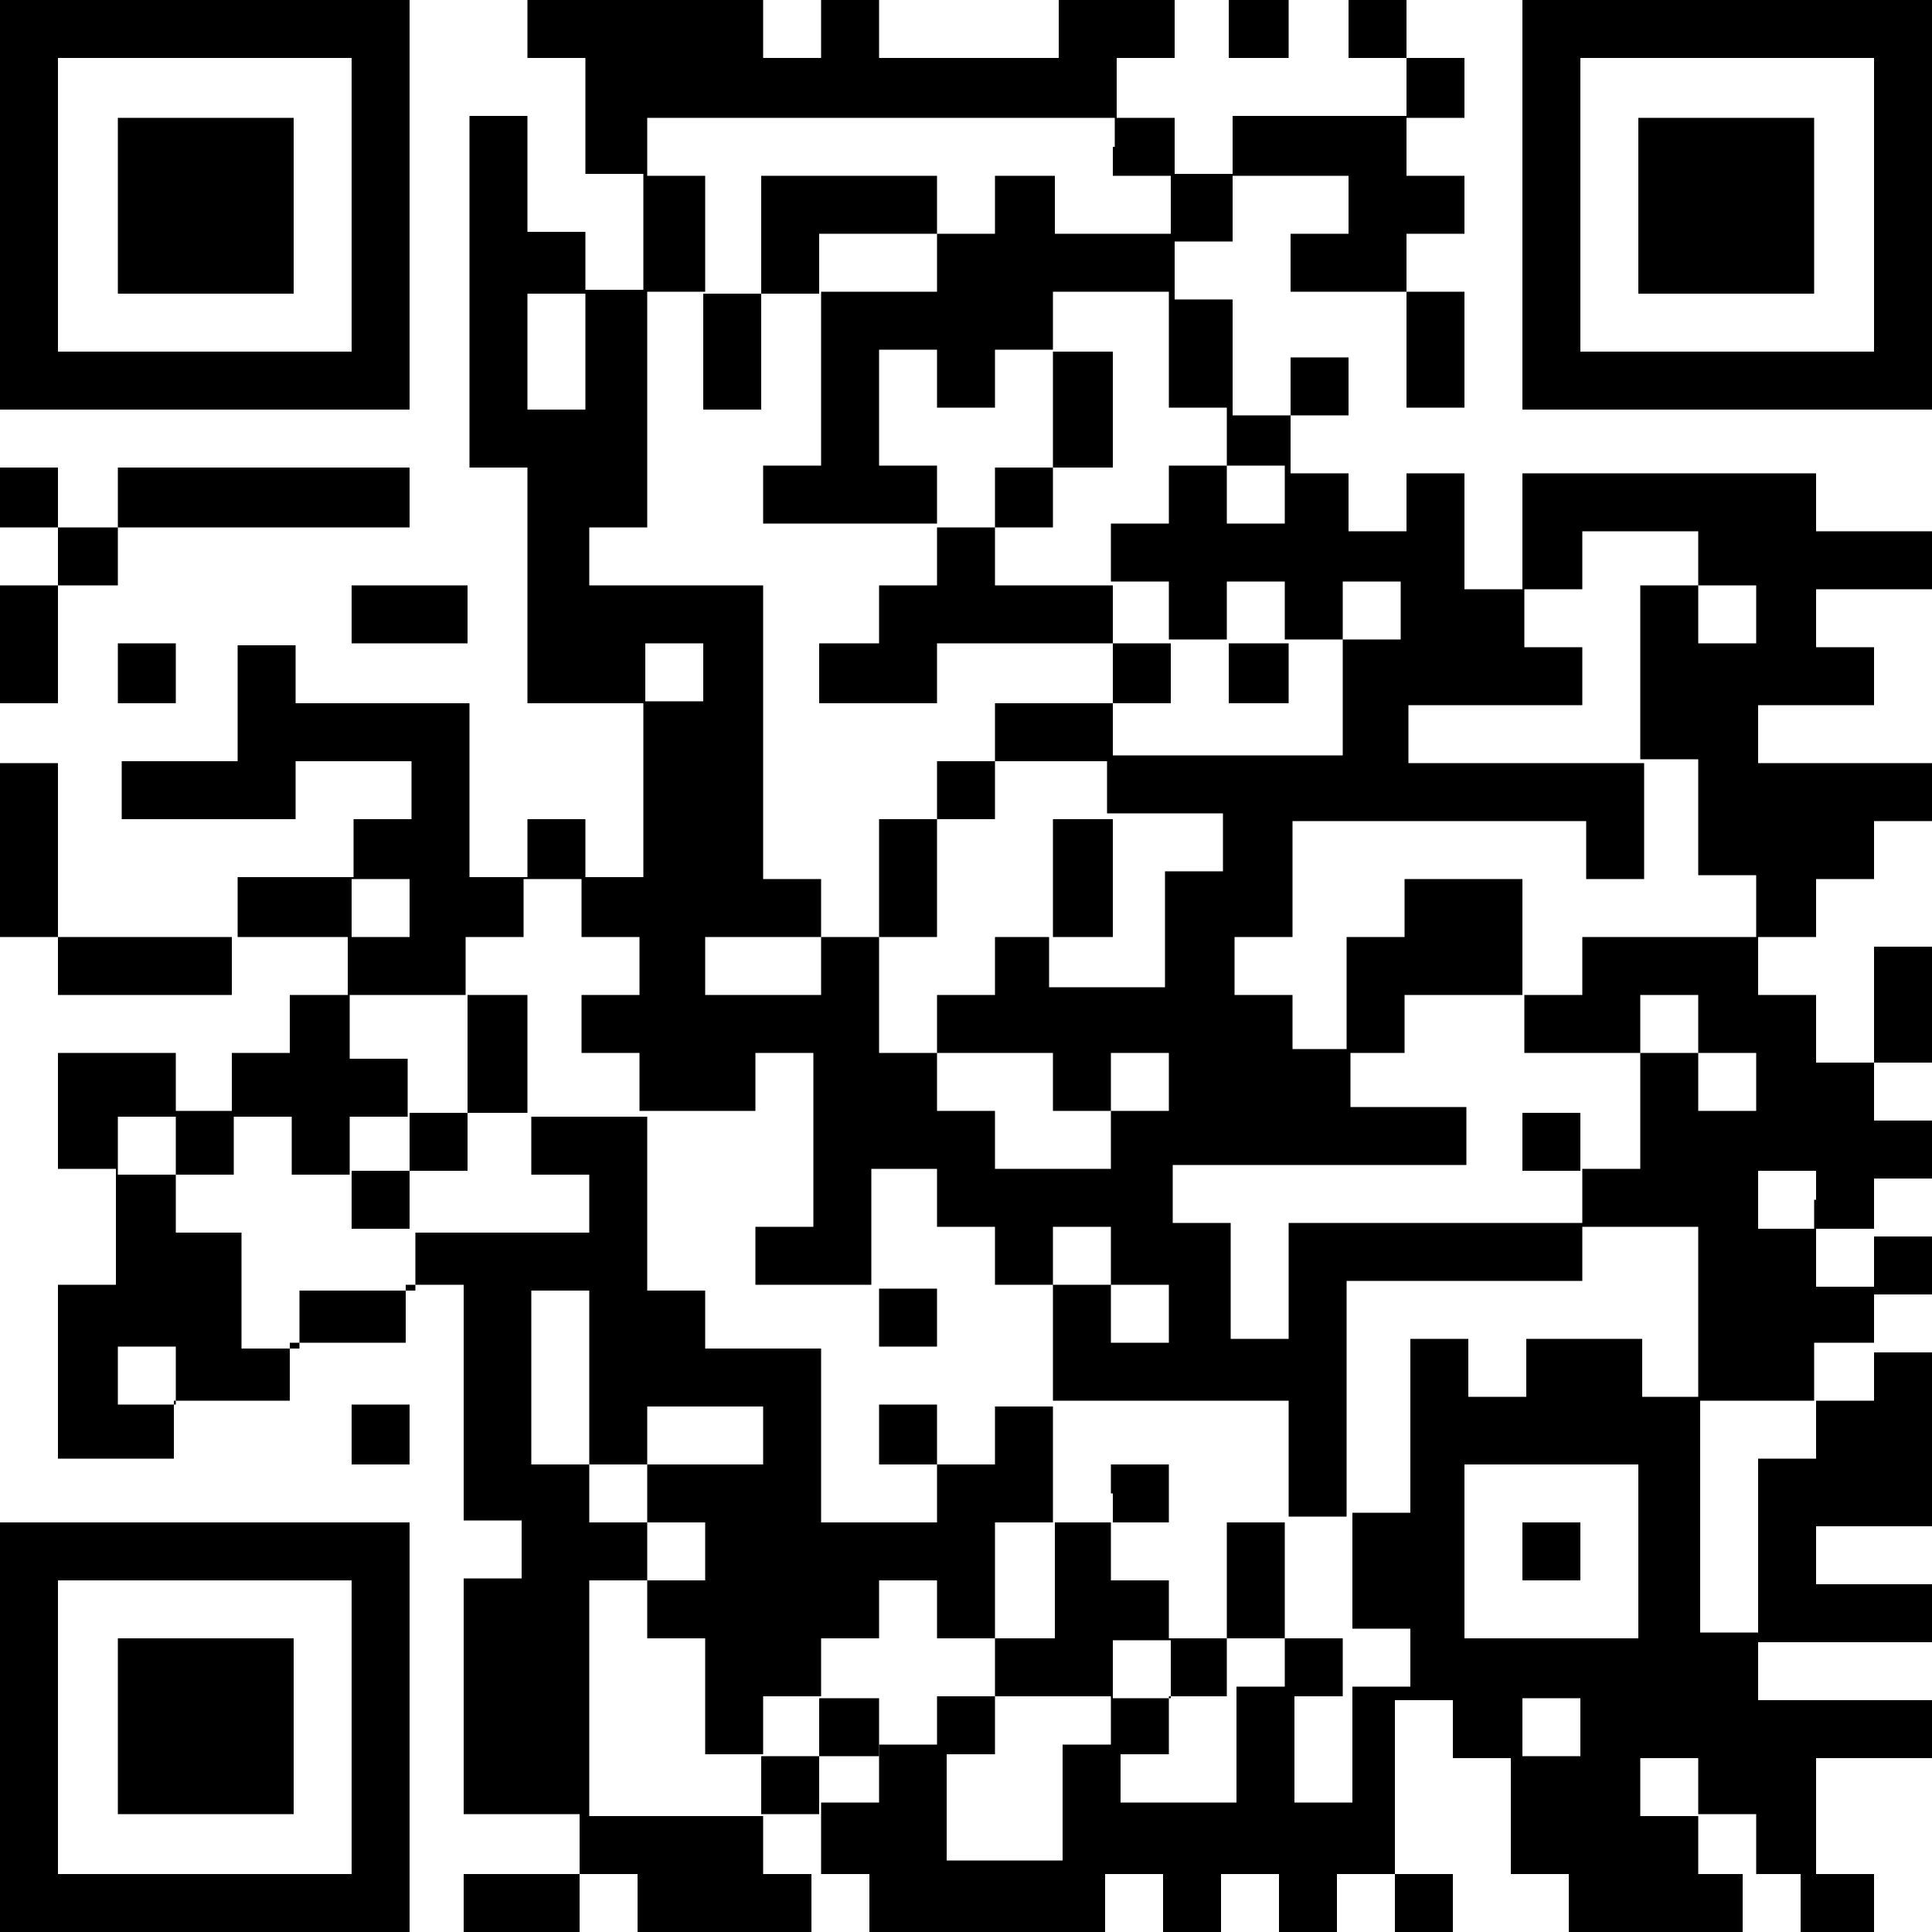
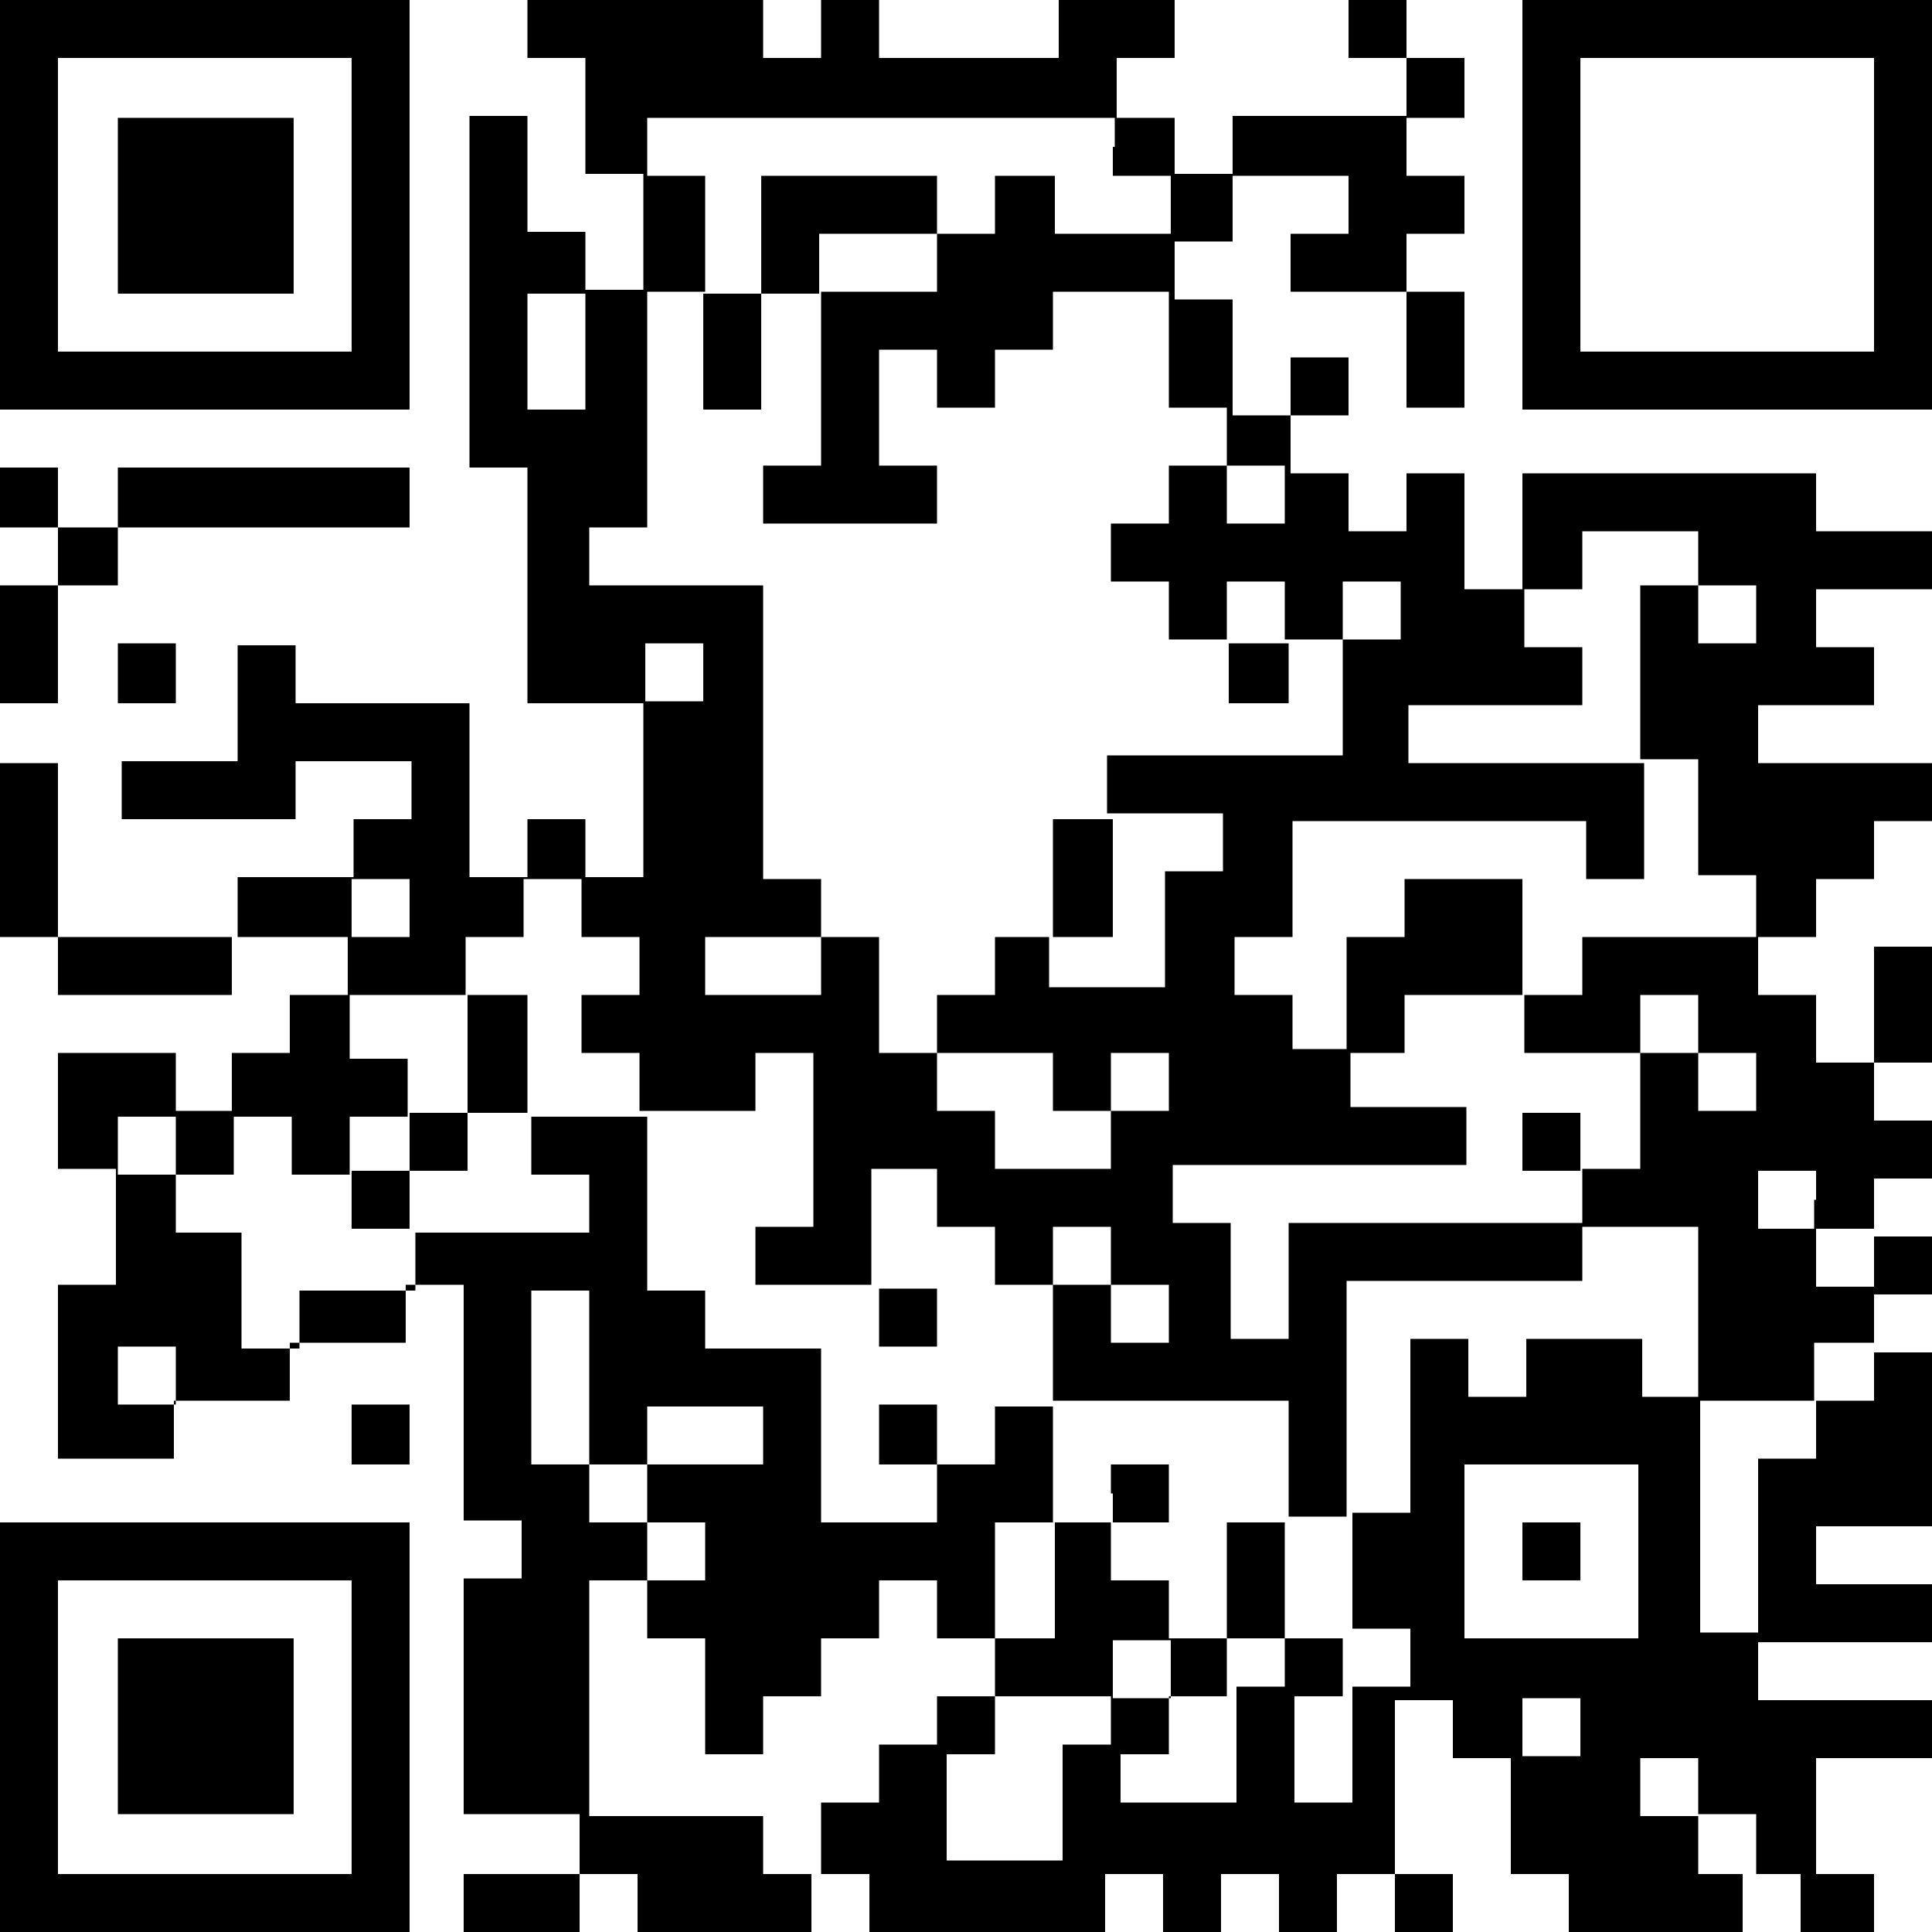
<svg xmlns="http://www.w3.org/2000/svg" version="1.1" id="レイヤー_1" x="0px" y="0px" viewBox="0 0 100 100" style="enable-background:new 0 0 100 100;" xml:space="preserve">
  <g>
    <path d="M0,10.6v10.6h10.6h10.6V10.6V0H10.6H0V10.6L0,10.6z M18.2,10.6v7.6h-7.6H3v-7.6V3h7.6h7.6V10.6L18.2,10.6z" />
    <path d="M27.3,1.5V3h1.5h1.5v3v3h1.5h1.5v3v3h-1.5h-1.5v-1.5v-1.5h-1.5h-1.5v-3v-3h-1.5h-1.5v9.1v9.1h1.5h1.5v6.1v6.1h3h3v4.5v4.5   h-1.5h-1.5v-1.5v-1.5h-1.5h-1.5v1.5v1.5h-1.5h-1.5v-4.5v-4.5h-4.5h-4.5v-1.5v-1.5h-1.5h-1.5v3v3h-3h-3v1.5v1.5h4.5h4.5v-1.5v-1.5h3   h3v1.5v1.5h-1.5h-1.5v1.5v1.5h-3h-3V47v1.5H7.6H3v-4.5v-4.5H1.5H0v4.5v4.5h1.5H3V50v1.5h4.5h4.5V50v-1.5h3h3V50v1.5h-1.5h-1.5V53   v1.5h-1.5h-1.5v1.5v1.5h-1.5H9.1v-1.5v-1.5h-3H3v3v3h1.5h1.5v3v3H4.5H3v4.5v4.5h3h3v-1.5v-1.5h3h3v-1.5v-1.5h3h3v-1.5v-1.5h1.5h1.5   v6.1v6.1h1.5h1.5v1.5v1.5h-1.5h-1.5v6.1v6.1h3h3v1.5V97h-3h-3v1.5v1.5h3h3v-1.5V97h1.5h1.5v1.5v1.5h4.5h4.5v-1.5V97h1.5h1.5v1.5   v1.5h6.1h6.1v-1.5V97h1.5h1.5v1.5v1.5h1.5h1.5v-1.5V97h1.5h1.5v1.5v1.5h1.5h1.5v-1.5V97h1.5h1.5v1.5v1.5h1.5h1.5v-1.5V97h-1.5h-1.5   v-4.5v-4.5h1.5h1.5v1.5v1.5h1.5h1.5v3v3h1.5h1.5v1.5v1.5h4.5h4.5v-1.5V97h1.5h1.5v1.5v1.5h1.5H97v-1.5V97h-1.5h-1.5v-3v-3h3h3v-1.5   v-1.5h-4.5h-4.5v-1.5v-1.5h4.5h4.5v-1.5v-1.5h-3h-3v-1.5v-1.5h3h3v-4.5v-4.5h-1.5H97v-1.5v-1.5h1.5h1.5v-1.5v-1.5h-1.5H97v-1.5   v-1.5h1.5h1.5v-1.5v-1.5h-1.5H97v-1.5v-1.5h1.5h1.5v-3v-3h-1.5H97v3v3h-1.5h-1.5V53v-1.5h-1.5h-1.5V50v-1.5h1.5h1.5V47v-1.5h1.5H97   v-1.5v-1.5h1.5h1.5v-1.5v-1.5h-4.5h-4.5v-1.5v-1.5h3h3v-1.5v-1.5h-1.5h-1.5v-1.5v-1.5h3h3v-1.5v-1.5h-3h-3v-1.5v-1.5h-7.6h-7.6v3v3   h-1.5h-1.5v-3v-3h-1.5h-1.5v1.5v1.5h-1.5h-1.5v-1.5v-1.5h-1.5h-1.5v-1.5v-1.5h1.5h1.5v-1.5v-1.5h-1.5h-1.5v1.5v1.5h-1.5h-1.5v-3v-3   h-1.5h-1.5v-1.5v-1.5h1.5h1.5v-1.5V9.1h3h3v1.5v1.5h-1.5h-1.5v1.5v1.5h3h3v3v3h1.5h1.5v-3v-3h-1.5h-1.5v-1.5v-1.5h1.5h1.5v-1.5V9.1   h-1.5h-1.5V7.6V6.1h1.5h1.5V4.5V3h-1.5h-1.5V1.5V0h-1.5h-1.5v1.5V3h1.5h1.5v1.5v1.5h-4.5h-4.5v1.5v1.5h-1.5h-1.5V7.6V6.1h-1.5h-1.5   V4.5V3h1.5h1.5V1.5V0h-3h-3v1.5V3H50h-4.5V1.5V0h-1.5h-1.5v1.5V3h-1.5h-1.5V1.5V0h-6.1h-6.1V1.5L27.3,1.5z M57.6,7.6v1.5h1.5h1.5   v1.5v1.5h-3h-3v-1.5V9.1H53h-1.5v1.5v1.5H50h-1.5v1.5v1.5h-3h-3v4.5v4.5h-1.5h-1.5v1.5v1.5h4.5h4.5v-1.5v-1.5H47h-1.5v-3v-3H47h1.5   v1.5v1.5H50h1.5v-1.5v-1.5H53h1.5v-1.5v-1.5h3h3v3v3h1.5h1.5v1.5v1.5h1.5h1.5v1.5v1.5h-1.5h-1.5v-1.5v-1.5h-1.5h-1.5v1.5v1.5h-1.5   h-1.5v1.5v1.5h1.5h1.5v1.5v1.5h1.5h1.5v-1.5v-1.5h1.5h1.5v1.5v1.5h1.5h1.5v-1.5v-1.5h1.5h1.5v1.5v1.5h-1.5h-1.5v3v3h-6.1h-6.1v1.5   v1.5h3h3v1.5v1.5h-1.5h-1.5v3v3h-3h-3V50v-1.5H53h-1.5V50v1.5H50h-1.5V53v1.5h3h3v1.5v1.5h1.5h1.5v-1.5v-1.5h1.5h1.5v1.5v1.5h-1.5   h-1.5v1.5v1.5h-3h-3v-1.5v-1.5H50h-1.5v-1.5v-1.5H47h-1.5v-3v-3h-1.5h-1.5V50v1.5h-3h-3V50v-1.5h3h3V47v-1.5h-1.5h-1.5v-7.6v-7.6   h-4.5h-4.5v-1.5v-1.5h1.5h1.5v-6.1v-6.1h1.5h1.5v-3v-3h-1.5h-1.5V7.6V6.1h12.1h12.1V7.6L57.6,7.6z M30.3,18.2v3h-1.5h-1.5v-3v-3   h1.5h1.5V18.2L30.3,18.2z M87.9,28.8v1.5h1.5h1.5v1.5v1.5h-1.5h-1.5v-1.5v-1.5h-1.5h-1.5v4.5v4.5h1.5h1.5v3v3h1.5h1.5V47v1.5h-4.5   h-4.5V50v1.5h-1.5h-1.5V53v1.5h3h3V53v-1.5h1.5h1.5V53v1.5h1.5h1.5v1.5v1.5h-1.5h-1.5v-1.5v-1.5h-1.5h-1.5v3v3h-1.5h-1.5v1.5v1.5h3   h3v4.5v4.5h3h3v-1.5v-1.5h1.5H97v1.5v1.5h-1.5h-1.5v1.5v1.5h-1.5h-1.5v4.5v4.5h-1.5h-1.5v-6.1v-6.1h-1.5h-1.5v-1.5v-1.5h-3h-3v1.5   v1.5h-1.5h-1.5v-1.5v-1.5h-1.5h-1.5v4.5v4.5h-1.5h-1.5v3v3h1.5h1.5v1.5v1.5h-1.5h-1.5v3v3h-1.5h-1.5v-3v-3h-1.5h-1.5v3v3h-3h-3   v-1.5v-1.5h-1.5h-1.5v3v3h-3h-3v-3v-3H47h-1.5v1.5v1.5h-1.5h-1.5v1.5V97h-1.5h-1.5v-1.5v-1.5h-4.5h-4.5v-6.1v-6.1h1.5h1.5v-1.5   v-1.5h-1.5h-1.5v-1.5v-1.5h-1.5h-1.5v-4.5v-4.5h1.5h1.5v4.5v4.5h1.5h1.5v-1.5v-1.5h3h3v1.5v1.5h-3h-3v1.5v1.5h1.5h1.5v1.5v1.5h-1.5   h-1.5v1.5v1.5h1.5h1.5v3v3h1.5h1.5v-1.5v-1.5h1.5h1.5v-1.5v-1.5h1.5h1.5v-1.5v-1.5H47h1.5v1.5v1.5H50h1.5v-3v-3H53h1.5v-3v-3H53   h-1.5v1.5v1.5H50h-1.5v1.5v1.5h-3h-3v-4.5v-4.5h-3h-3v-1.5v-1.5h-1.5h-1.5v-4.5v-4.5h-3h-3v1.5v1.5h1.5h1.5v1.5v1.5h-4.5h-4.5v1.5   v1.5h-3h-3v1.5v1.5h-1.5h-1.5v-3v-3h-1.5H9.1v-1.5v-1.5H7.6H6.1v-1.5v-1.5h1.5h1.5v1.5v1.5h1.5h1.5v-1.5v-1.5h1.5h1.5v1.5v1.5h1.5   h1.5v-1.5v-1.5h1.5h1.5v-1.5v-1.5h-1.5h-1.5V53v-1.5h3h3V50v-1.5h1.5h1.5V47v-1.5h1.5h1.5V47v1.5h1.5h1.5V50v1.5h-1.5h-1.5V53v1.5   h1.5h1.5v1.5v1.5h3h3v-1.5v-1.5h1.5h1.5v4.5v4.5h-1.5h-1.5v1.5v1.5h3h3v-3v-3H47h1.5v1.5v1.5H50h1.5v1.5v1.5H53h1.5v-1.5v-1.5h1.5   h1.5v1.5v1.5h1.5h1.5v1.5v1.5h-1.5h-1.5v-1.5v-1.5h-1.5h-1.5v3v3h6.1h6.1v3v3h1.5h1.5v-6.1v-6.1h6.1h6.1v-1.5v-1.5h-7.6h-7.6v3v3   h-1.5h-1.5v-3v-3h-1.5h-1.5v-1.5v-1.5h7.6h7.6v-1.5v-1.5h-3h-3v-1.5v-1.5h-1.5h-1.5V53v-1.5h-1.5h-1.5V50v-1.5h1.5h1.5v-3v-3h7.6   h7.6v1.5v1.5h1.5h1.5v-3v-3h-6.1h-6.1v-1.5v-1.5h4.5h4.5v-1.5v-1.5h-1.5h-1.5v-1.5v-1.5h1.5h1.5v-1.5v-1.5h3h3V28.8L87.9,28.8z    M36.4,34.8v1.5h-1.5h-1.5v-1.5v-1.5h1.5h1.5V34.8L36.4,34.8z M21.2,47v1.5h-1.5h-1.5V47v-1.5h1.5h1.5V47L21.2,47z M93.9,62.1v1.5   h1.5H97v1.5v1.5h-1.5h-1.5v-1.5v-1.5h-1.5h-1.5v-1.5v-1.5h1.5h1.5V62.1L93.9,62.1z M9.1,71.2v1.5H7.6H6.1v-1.5v-1.5h1.5h1.5V71.2   L9.1,71.2z M84.8,80.3v4.5h-4.5h-4.5v-4.5v-4.5h4.5h4.5V80.3L84.8,80.3z M81.8,89.4v1.5h-1.5h-1.5v-1.5v-1.5h1.5h1.5V89.4   L81.8,89.4z M87.9,92.4v1.5h1.5h1.5v1.5V97h-1.5h-1.5v-1.5v-1.5h-1.5h-1.5v-1.5v-1.5h1.5h1.5V92.4L87.9,92.4z" />
-     <polygon points="63.6,1.5 63.6,3 65.2,3 66.7,3 66.7,1.5 66.7,0 65.2,0 63.6,0 63.6,1.5  " />
    <path d="M78.8,10.6v10.6h10.6H100V10.6V0H89.4H78.8V10.6L78.8,10.6z M97,10.6v7.6h-7.6h-7.6v-7.6V3h7.6H97V10.6L97,10.6z" />
    <polygon points="0,25.8 0,27.3 1.5,27.3 3,27.3 3,28.8 3,30.3 1.5,30.3 0,30.3 0,33.3 0,36.4 1.5,36.4 3,36.4 3,33.3 3,30.3    4.5,30.3 6.1,30.3 6.1,28.8 6.1,27.3 13.6,27.3 21.2,27.3 21.2,25.8 21.2,24.2 13.6,24.2 6.1,24.2 6.1,25.8 6.1,27.3 4.5,27.3    3,27.3 3,25.8 3,24.2 1.5,24.2 0,24.2 0,25.8  " />
-     <polygon points="18.2,31.8 18.2,33.3 21.2,33.3 24.2,33.3 24.2,31.8 24.2,30.3 21.2,30.3 18.2,30.3 18.2,31.8  " />
    <polygon points="6.1,34.8 6.1,36.4 7.6,36.4 9.1,36.4 9.1,34.8 9.1,33.3 7.6,33.3 6.1,33.3 6.1,34.8  " />
    <polygon points="18.2,74.2 18.2,75.8 19.7,75.8 21.2,75.8 21.2,74.2 21.2,72.7 19.7,72.7 18.2,72.7 18.2,74.2  " />
    <path d="M0,89.4V100h10.6h10.6V89.4V78.8H10.6H0V89.4L0,89.4z M18.2,89.4V97h-7.6H3v-7.6v-7.6h7.6h7.6V89.4L18.2,89.4z" />
    <polygon points="6.1,10.6 6.1,15.2 10.6,15.2 15.2,15.2 15.2,10.6 15.2,6.1 10.6,6.1 6.1,6.1 6.1,10.6  " />
    <polygon points="39.4,12.1 39.4,15.2 37.9,15.2 36.4,15.2 36.4,18.2 36.4,21.2 37.9,21.2 39.4,21.2 39.4,18.2 39.4,15.2 40.9,15.2    42.4,15.2 42.4,13.6 42.4,12.1 45.5,12.1 48.5,12.1 48.5,10.6 48.5,9.1 43.9,9.1 39.4,9.1 39.4,12.1  " />
-     <polygon points="54.5,21.2 54.5,24.2 53,24.2 51.5,24.2 51.5,25.8 51.5,27.3 50,27.3 48.5,27.3 48.5,28.8 48.5,30.3 47,30.3    45.5,30.3 45.5,31.8 45.5,33.3 43.9,33.3 42.4,33.3 42.4,34.8 42.4,36.4 45.5,36.4 48.5,36.4 48.5,34.8 48.5,33.3 53,33.3    57.6,33.3 57.6,34.8 57.6,36.4 54.5,36.4 51.5,36.4 51.5,37.9 51.5,39.4 50,39.4 48.5,39.4 48.5,40.9 48.5,42.4 47,42.4 45.5,42.4    45.5,45.5 45.5,48.5 47,48.5 48.5,48.5 48.5,45.5 48.5,42.4 50,42.4 51.5,42.4 51.5,40.9 51.5,39.4 54.5,39.4 57.6,39.4 57.6,37.9    57.6,36.4 59.1,36.4 60.6,36.4 60.6,34.8 60.6,33.3 59.1,33.3 57.6,33.3 57.6,31.8 57.6,30.3 54.5,30.3 51.5,30.3 51.5,28.8    51.5,27.3 53,27.3 54.5,27.3 54.5,25.8 54.5,24.2 56.1,24.2 57.6,24.2 57.6,21.2 57.6,18.2 56.1,18.2 54.5,18.2 54.5,21.2  " />
    <polygon points="63.6,34.8 63.6,36.4 65.2,36.4 66.7,36.4 66.7,34.8 66.7,33.3 65.2,33.3 63.6,33.3 63.6,34.8  " />
    <polygon points="54.5,45.5 54.5,48.5 56.1,48.5 57.6,48.5 57.6,45.5 57.6,42.4 56.1,42.4 54.5,42.4 54.5,45.5  " />
    <polygon points="72.7,47 72.7,48.5 71.2,48.5 69.7,48.5 69.7,51.5 69.7,54.5 71.2,54.5 72.7,54.5 72.7,53 72.7,51.5 75.8,51.5    78.8,51.5 78.8,48.5 78.8,45.5 75.8,45.5 72.7,45.5 72.7,47  " />
    <polygon points="24.2,54.5 24.2,57.6 22.7,57.6 21.2,57.6 21.2,59.1 21.2,60.6 19.7,60.6 18.2,60.6 18.2,62.1 18.2,63.6 19.7,63.6    21.2,63.6 21.2,62.1 21.2,60.6 22.7,60.6 24.2,60.6 24.2,59.1 24.2,57.6 25.8,57.6 27.3,57.6 27.3,54.5 27.3,51.5 25.8,51.5    24.2,51.5 24.2,54.5  " />
    <polygon points="78.8,59.1 78.8,60.6 80.3,60.6 81.8,60.6 81.8,59.1 81.8,57.6 80.3,57.6 78.8,57.6 78.8,59.1  " />
    <polygon points="45.5,68.2 45.5,69.7 47,69.7 48.5,69.7 48.5,68.2 48.5,66.7 47,66.7 45.5,66.7 45.5,68.2  " />
    <polygon points="45.5,74.2 45.5,75.8 47,75.8 48.5,75.8 48.5,74.2 48.5,72.7 47,72.7 45.5,72.7 45.5,74.2  " />
-     <path d="M57.6,77.3v1.5h-1.5h-1.5v3v3H53h-1.5v1.5v1.5H50h-1.5v1.5v1.5H50h1.5v-1.5v-1.5h3h3v1.5v1.5h1.5h1.5v-1.5v-1.5h1.5h1.5   v-1.5v-1.5h1.5h1.5v1.5v1.5h1.5h1.5v-1.5v-1.5h-1.5h-1.5v-3v-3h-1.5h-1.5v3v3h-1.5h-1.5v-1.5v-1.5h-1.5h-1.5v-1.5v-1.5h1.5h1.5   v-1.5v-1.5h-1.5h-1.5V77.3L57.6,77.3z M60.6,86.4v1.5h-1.5h-1.5v-1.5v-1.5h1.5h1.5V86.4L60.6,86.4z" />
-     <polygon points="42.4,89.4 42.4,90.9 40.9,90.9 39.4,90.9 39.4,92.4 39.4,93.9 40.9,93.9 42.4,93.9 42.4,92.4 42.4,90.9 43.9,90.9    45.5,90.9 45.5,89.4 45.5,87.9 43.9,87.9 42.4,87.9 42.4,89.4  " />
+     <path d="M57.6,77.3v1.5h-1.5h-1.5v3v3H53h-1.5v1.5v1.5H50h-1.5v1.5v1.5H50h1.5v-1.5v-1.5h3h3v1.5v1.5h1.5h1.5v-1.5v-1.5h1.5h1.5   v-1.5v-1.5h1.5h1.5v1.5v1.5h1.5h1.5v-1.5v-1.5h-1.5h-1.5v-3v-3h-1.5h-1.5v3v3h-1.5h-1.5v-1.5v-1.5h-1.5h-1.5v-1.5v-1.5h1.5h1.5   v-1.5v-1.5h-1.5h-1.5V77.3L57.6,77.3M60.6,86.4v1.5h-1.5h-1.5v-1.5v-1.5h1.5h1.5V86.4L60.6,86.4z" />
    <polygon points="78.8,80.3 78.8,81.8 80.3,81.8 81.8,81.8 81.8,80.3 81.8,78.8 80.3,78.8 78.8,78.8 78.8,80.3  " />
-     <polygon points="84.8,10.6 84.8,15.2 89.4,15.2 93.9,15.2 93.9,10.6 93.9,6.1 89.4,6.1 84.8,6.1 84.8,10.6  " />
    <polygon points="6.1,89.4 6.1,93.9 10.6,93.9 15.2,93.9 15.2,89.4 15.2,84.8 10.6,84.8 6.1,84.8 6.1,89.4  " />
  </g>
</svg>